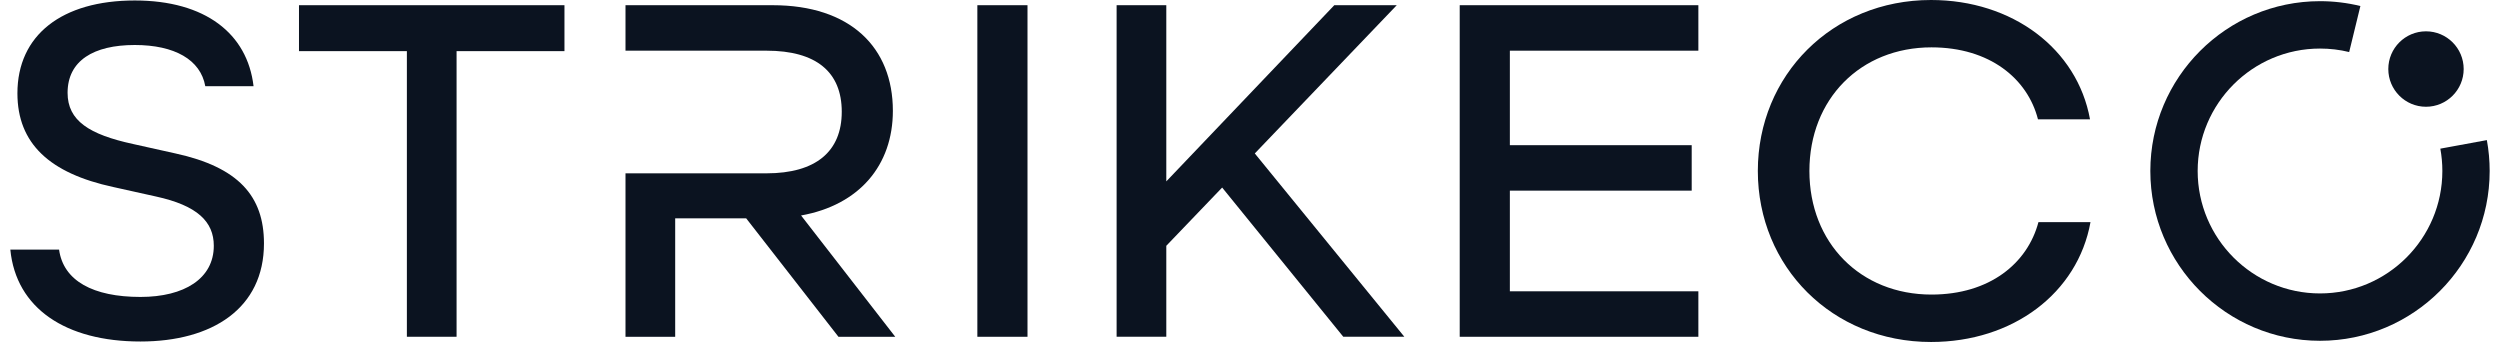
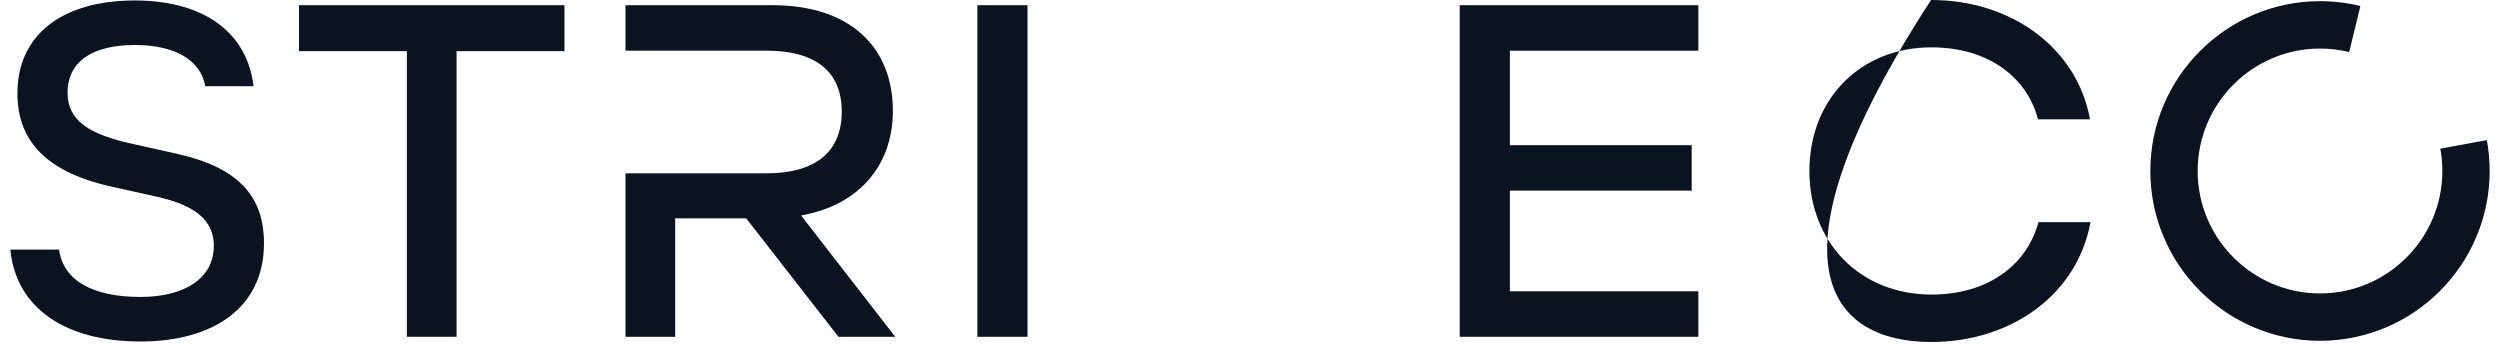
<svg xmlns="http://www.w3.org/2000/svg" width="121" height="17" viewBox="0 0 121 17" fill="none">
  <path d="M47.304 16.3H49.731V0.252H47.304V16.3Z" fill="#0B1320" />
  <path d="M73.077 0.252H70.65V16.3H73.077L82.201 16.3V14.099H73.077V9.227H81.878V7.027H73.077V2.453H82.201V0.252L73.077 0.252Z" fill="#0B1320" />
  <path d="M8.493 7.427L6.432 6.968C4.325 6.51 3.271 5.845 3.271 4.493C3.271 2.934 4.531 2.178 6.524 2.178C8.447 2.178 9.707 2.888 9.936 4.172H12.272C11.975 1.627 9.936 0.023 6.524 0.023C2.996 0.023 0.843 1.696 0.843 4.516C0.843 6.945 2.401 8.389 5.493 9.054L7.554 9.512C9.547 9.948 10.348 10.727 10.348 11.896C10.348 13.478 8.928 14.372 6.798 14.372C4.508 14.372 3.065 13.593 2.859 12.08H0.5C0.775 14.922 3.18 16.529 6.798 16.529C10.28 16.529 12.776 14.922 12.776 11.782C12.776 9.49 11.539 8.091 8.493 7.427Z" fill="#0B1320" />
  <path d="M14.471 2.475H19.693V16.299H22.098V2.475H27.32V0.252H14.471V2.475Z" fill="#0B1320" />
  <path d="M43.215 5.364C43.215 2.292 41.154 0.252 37.397 0.252H30.274V2.453H37.1C39.505 2.453 40.741 3.484 40.741 5.409C40.741 7.335 39.482 8.389 37.1 8.389H30.274V16.3H32.679V10.567H36.115L40.581 16.3H43.33L38.772 10.429C41.589 9.925 43.215 8 43.215 5.364Z" fill="#0B1320" />
-   <path d="M67.603 0.252H64.58L56.449 8.779V0.252H54.044V16.299H56.449V11.896L59.152 9.077L65.015 16.299H67.97L60.732 7.427L67.603 0.252Z" fill="#0B1320" />
-   <path d="M93.484 14.257C90.049 14.257 87.575 11.759 87.575 8.275C87.575 4.791 90.049 2.292 93.484 2.292C96.301 2.292 98.134 3.805 98.638 5.776H101.157C100.539 2.361 97.401 0 93.461 0C88.675 0 85.079 3.645 85.079 8.275C85.079 12.905 88.675 16.552 93.461 16.552C97.424 16.552 100.561 14.188 101.18 10.75H98.661C98.134 12.744 96.301 14.257 93.484 14.257Z" fill="#0B1320" />
+   <path d="M93.484 14.257C90.049 14.257 87.575 11.759 87.575 8.275C87.575 4.791 90.049 2.292 93.484 2.292C96.301 2.292 98.134 3.805 98.638 5.776H101.157C100.539 2.361 97.401 0 93.461 0C85.079 12.905 88.675 16.552 93.461 16.552C97.424 16.552 100.561 14.188 101.18 10.75H98.661C98.134 12.744 96.301 14.257 93.484 14.257Z" fill="#0B1320" />
  <path d="M120.364 6.781L118.112 7.195C118.177 7.549 118.21 7.913 118.21 8.276C118.21 11.544 115.553 14.202 112.288 14.202C109.023 14.202 106.367 11.544 106.367 8.276C106.367 5.008 109.023 2.35 112.288 2.35C112.766 2.35 113.241 2.406 113.7 2.519L114.243 0.292C113.607 0.136 112.949 0.057 112.288 0.057C107.76 0.057 104.076 3.744 104.076 8.276C104.076 12.807 107.76 16.494 112.288 16.494C116.816 16.494 120.5 12.807 120.5 8.276C120.5 7.774 120.454 7.271 120.364 6.781Z" fill="#0B1320" />
-   <path d="M117.418 5.167C118.425 5.167 119.242 4.349 119.242 3.341C119.242 2.333 118.425 1.516 117.418 1.516C116.411 1.516 115.594 2.333 115.594 3.341C115.594 4.349 116.411 5.167 117.418 5.167Z" fill="#0B1320" />
</svg>